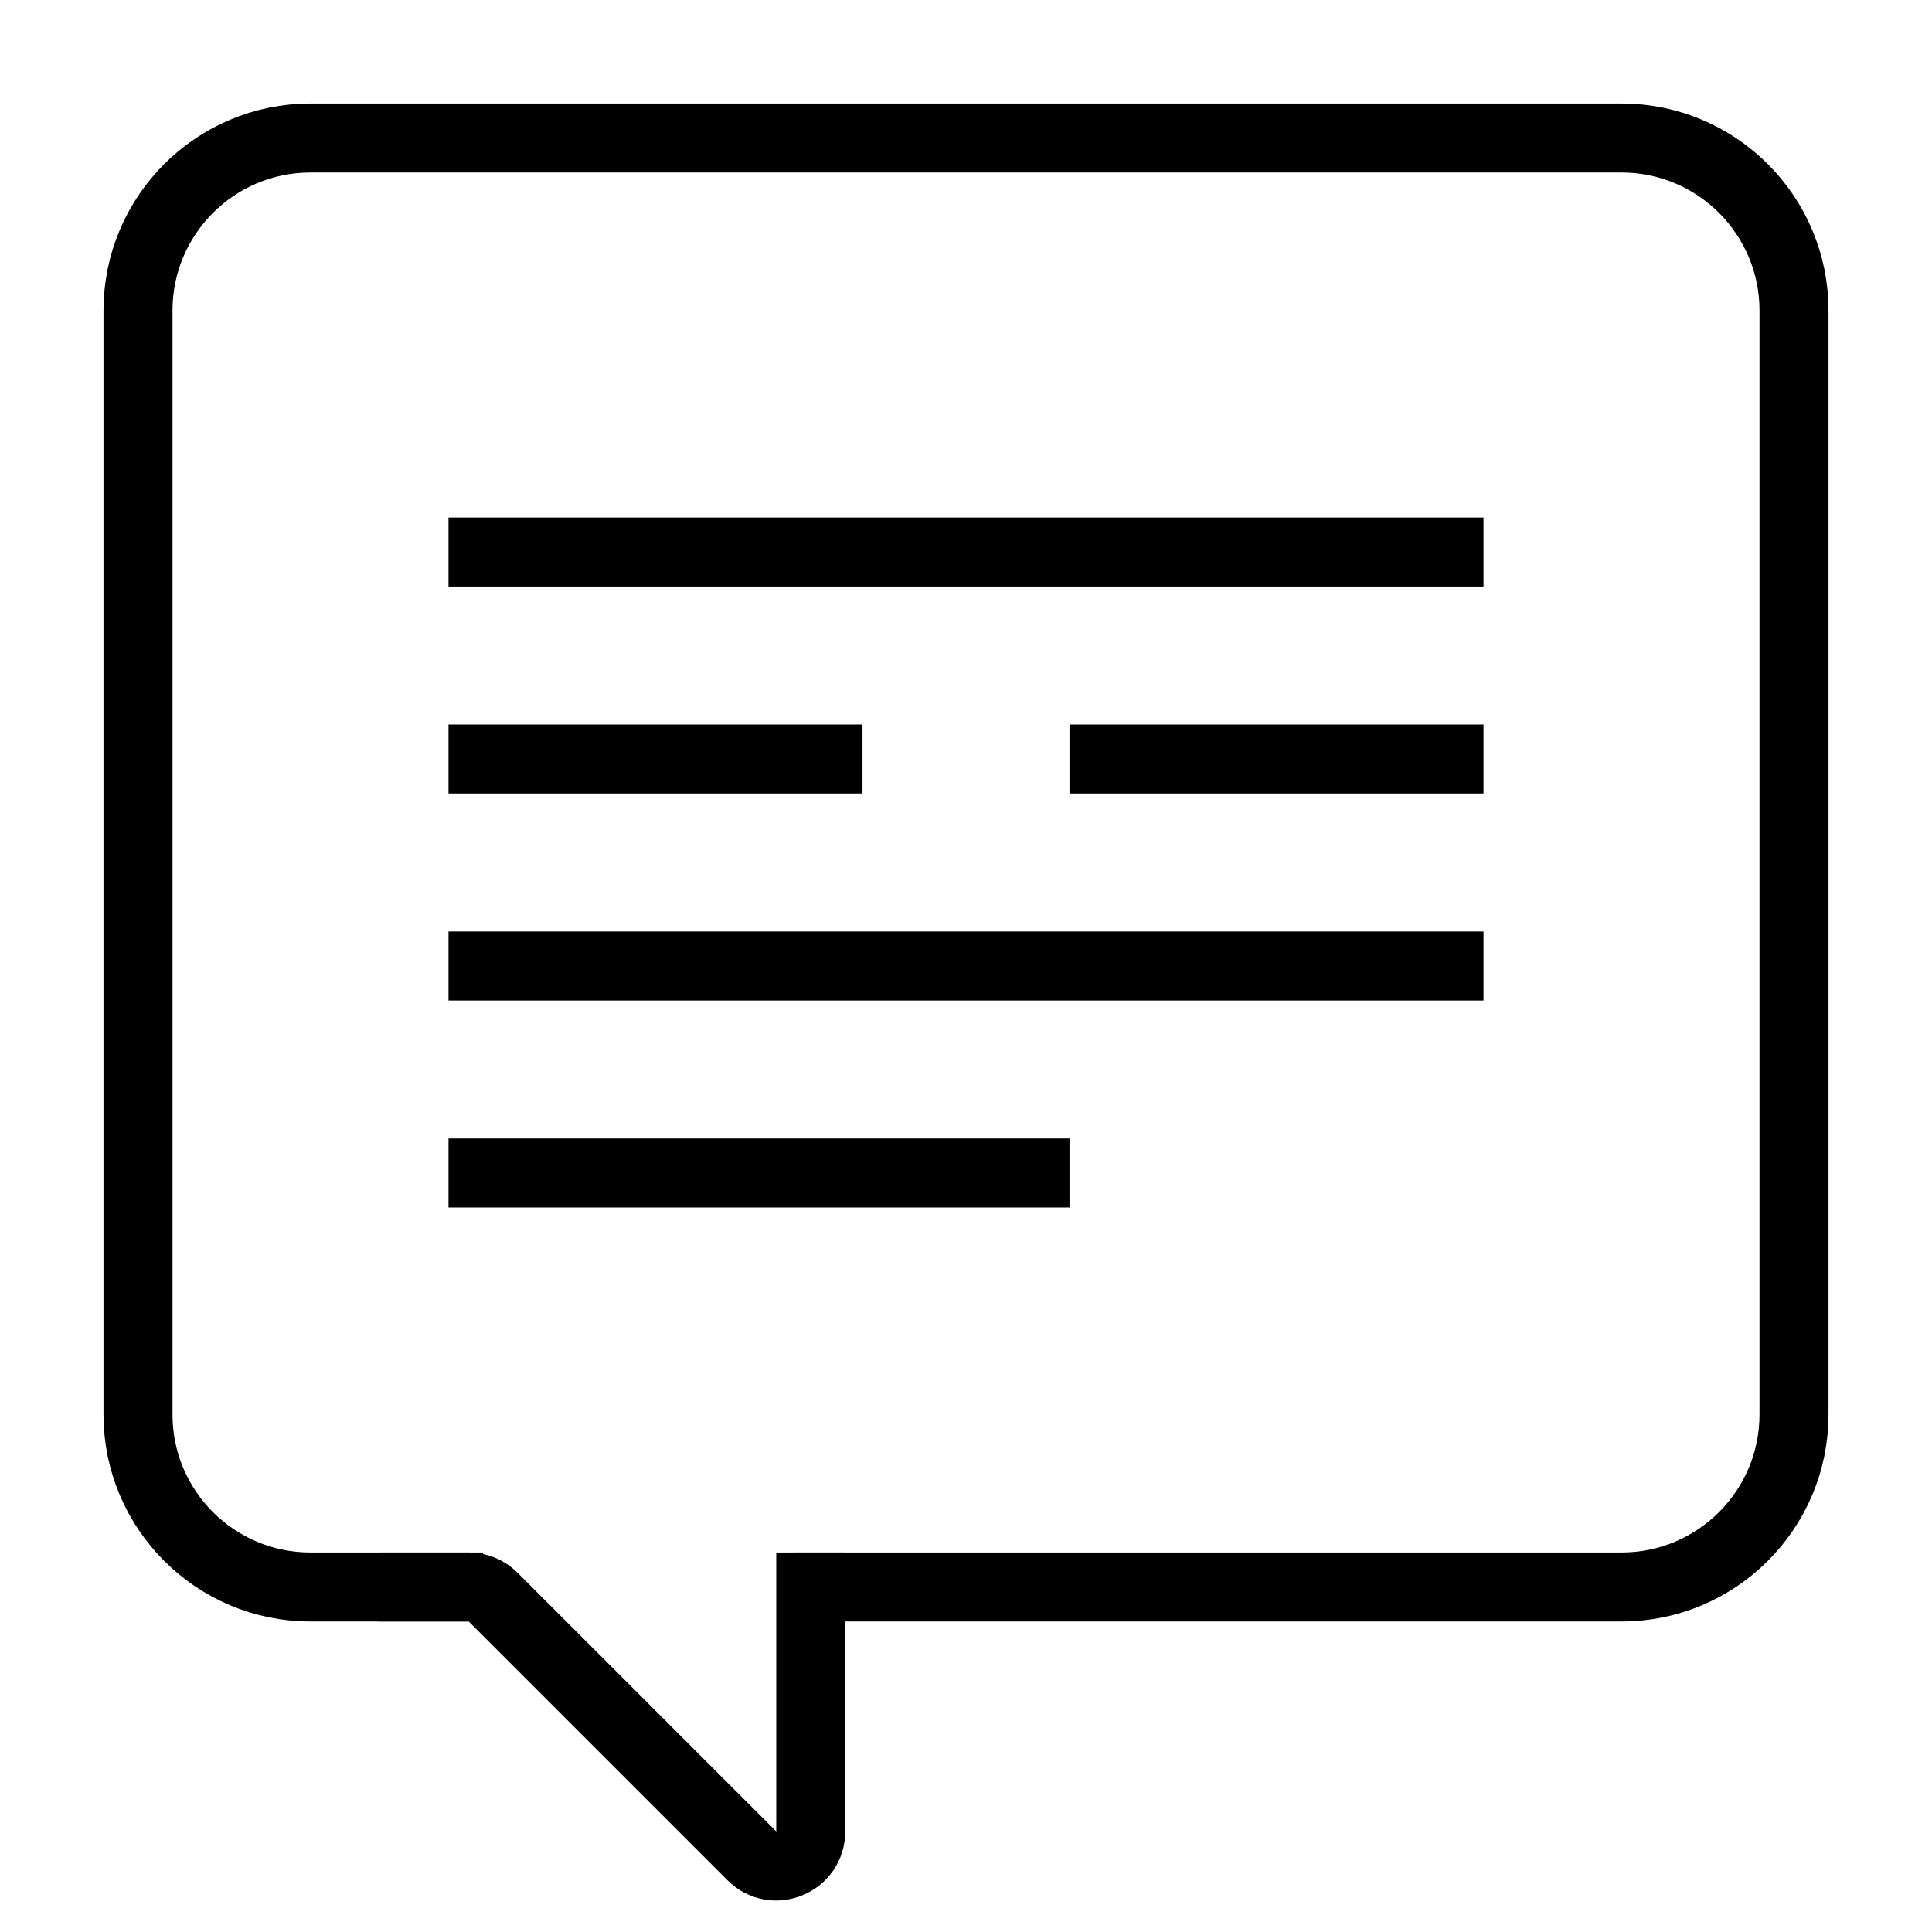
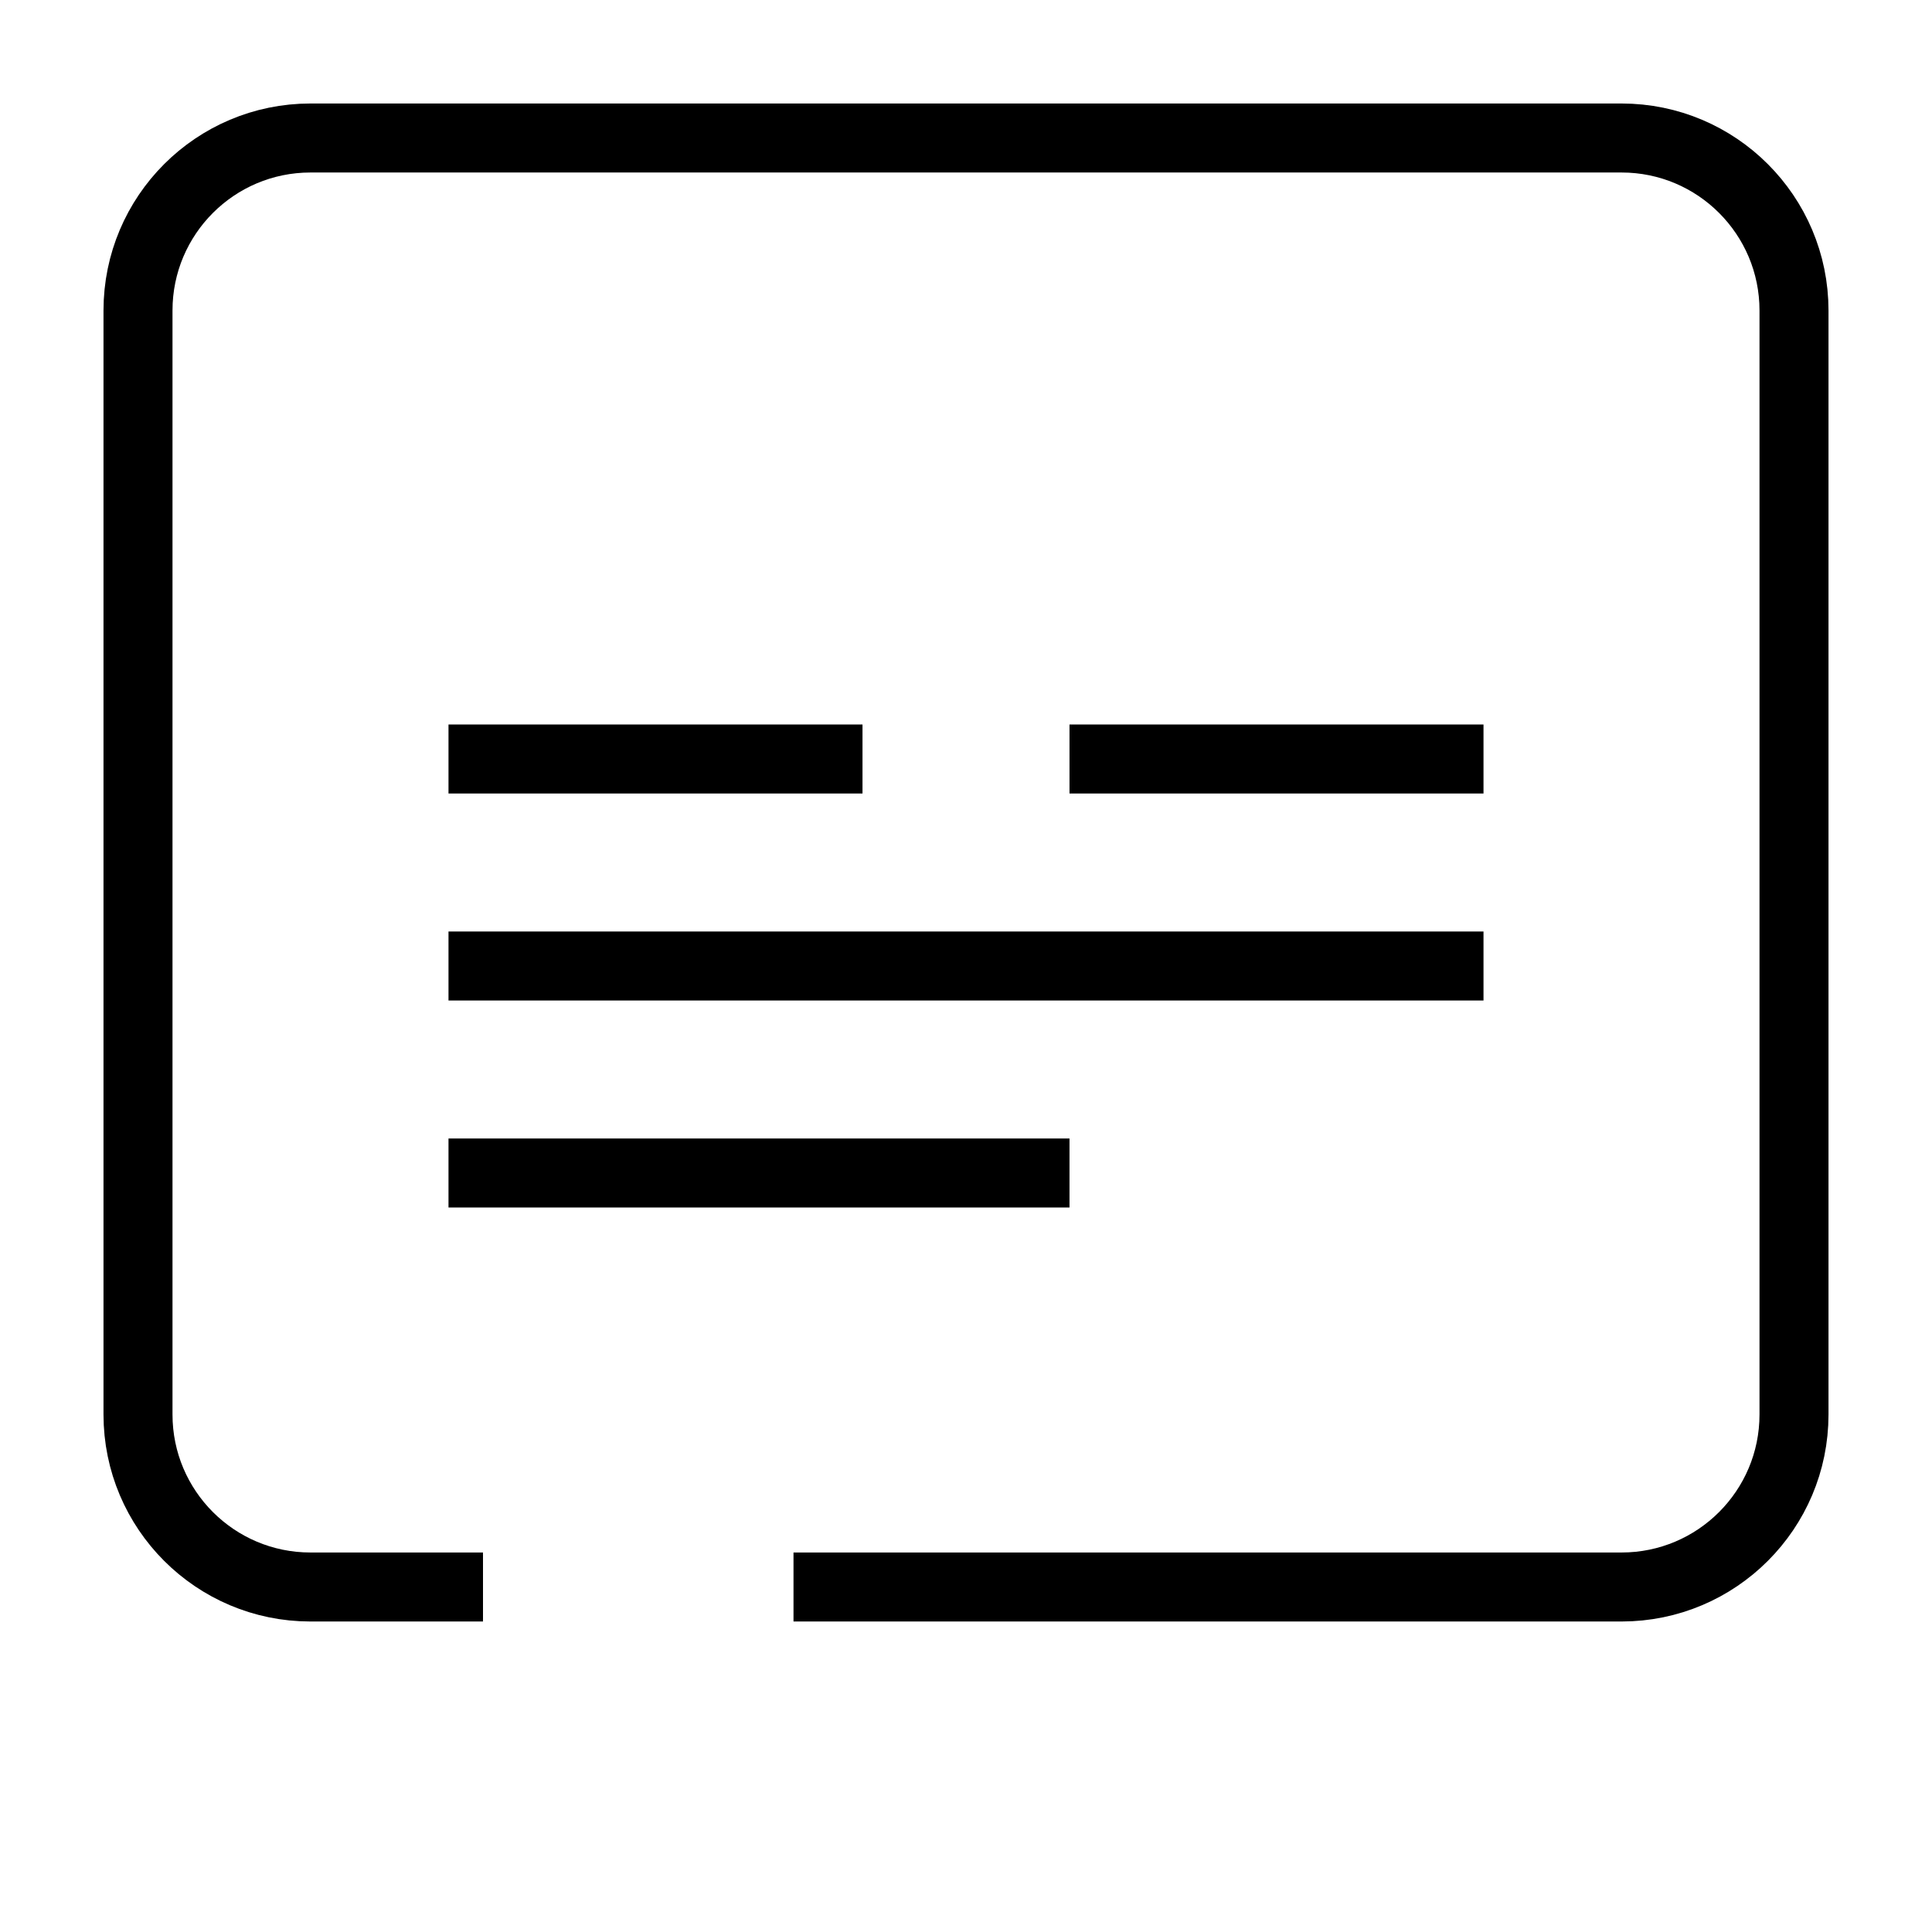
<svg xmlns="http://www.w3.org/2000/svg" width="56" height="56" viewBox="0 0 56 56" fill="none">
  <path d="M23 46H47C49.761 46 52 43.761 52 41V9C52 6.239 49.761 4 47 4H9C6.239 4 4 6.239 4 9V41C4 43.761 6.239 46 9 46H14" stroke="#000000" stroke-width="2" />
-   <path d="M23.5 45V53.086C23.5 53.977 22.423 54.423 21.793 53.793L14.293 46.293C14.105 46.105 13.851 46 13.586 46H11" stroke="#000000" stroke-width="2" />
-   <path d="M13 16H43" stroke="#000000" stroke-width="2" />
  <path d="M13 22H25" stroke="#000000" stroke-width="2" />
  <path d="M31 22H43" stroke="#000000" stroke-width="2" />
  <path d="M13 28H43" stroke="#000000" stroke-width="2" />
  <path d="M13 34H31" stroke="#000000" stroke-width="2" />
</svg>